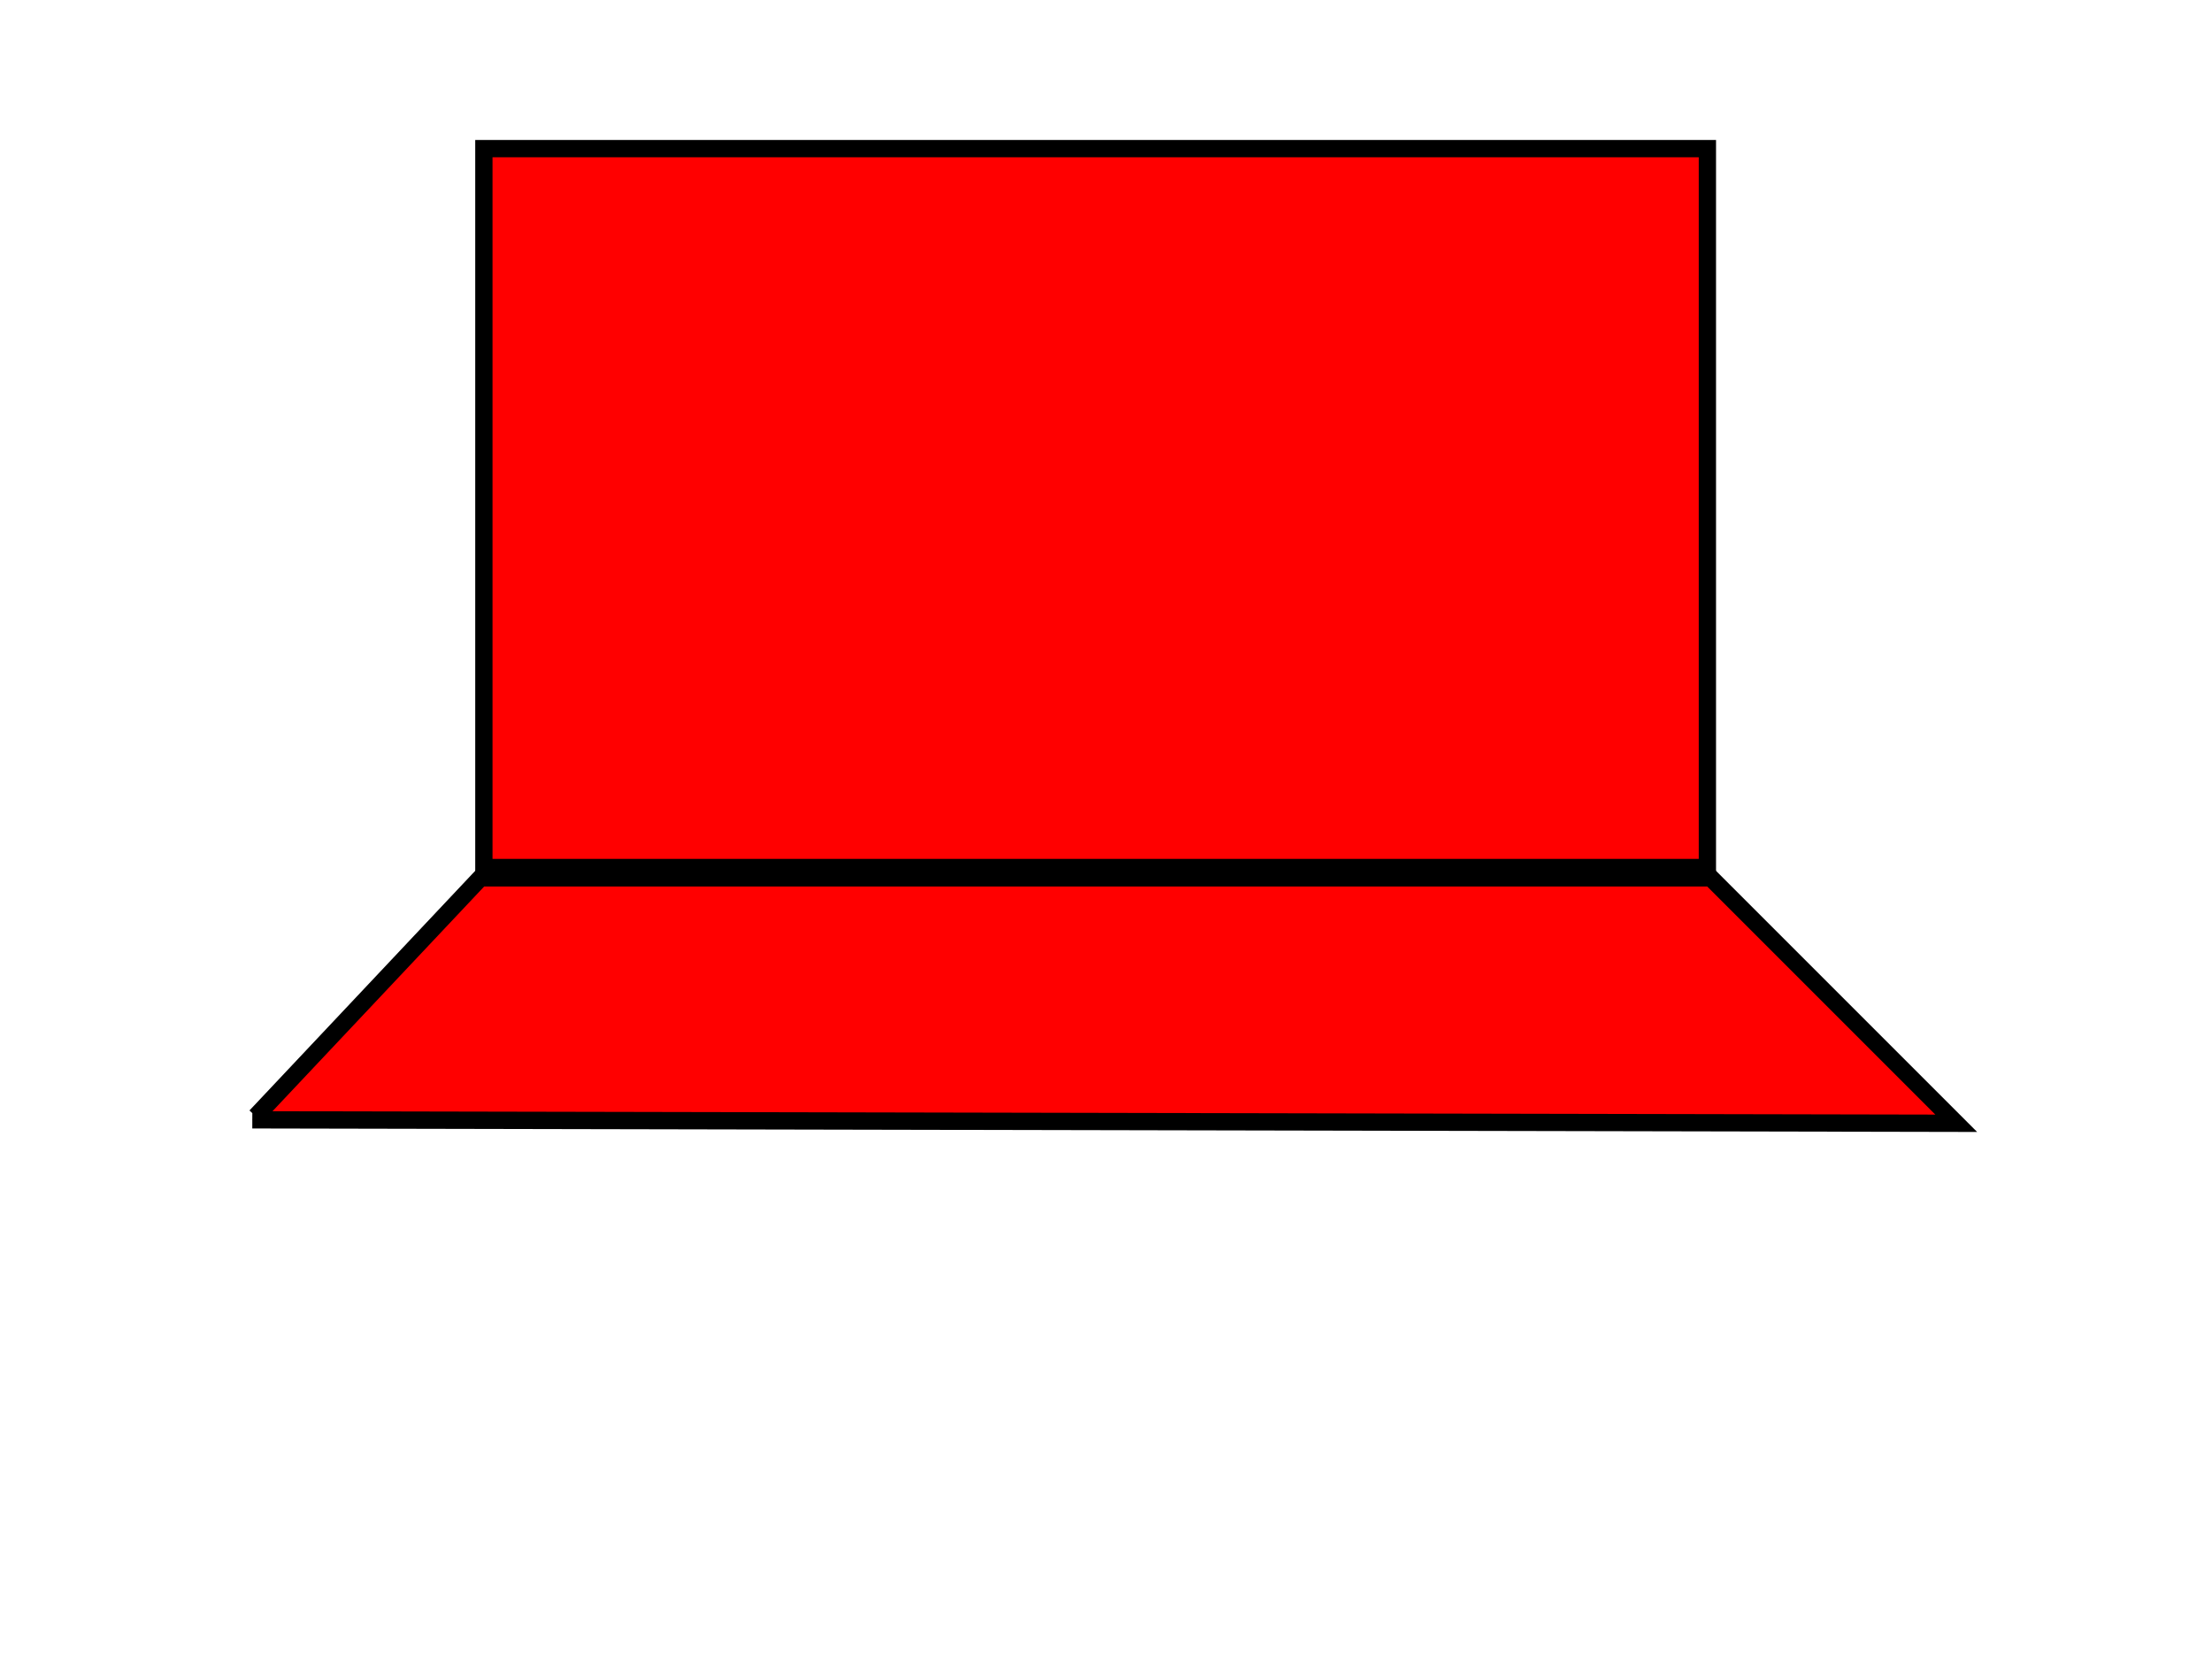
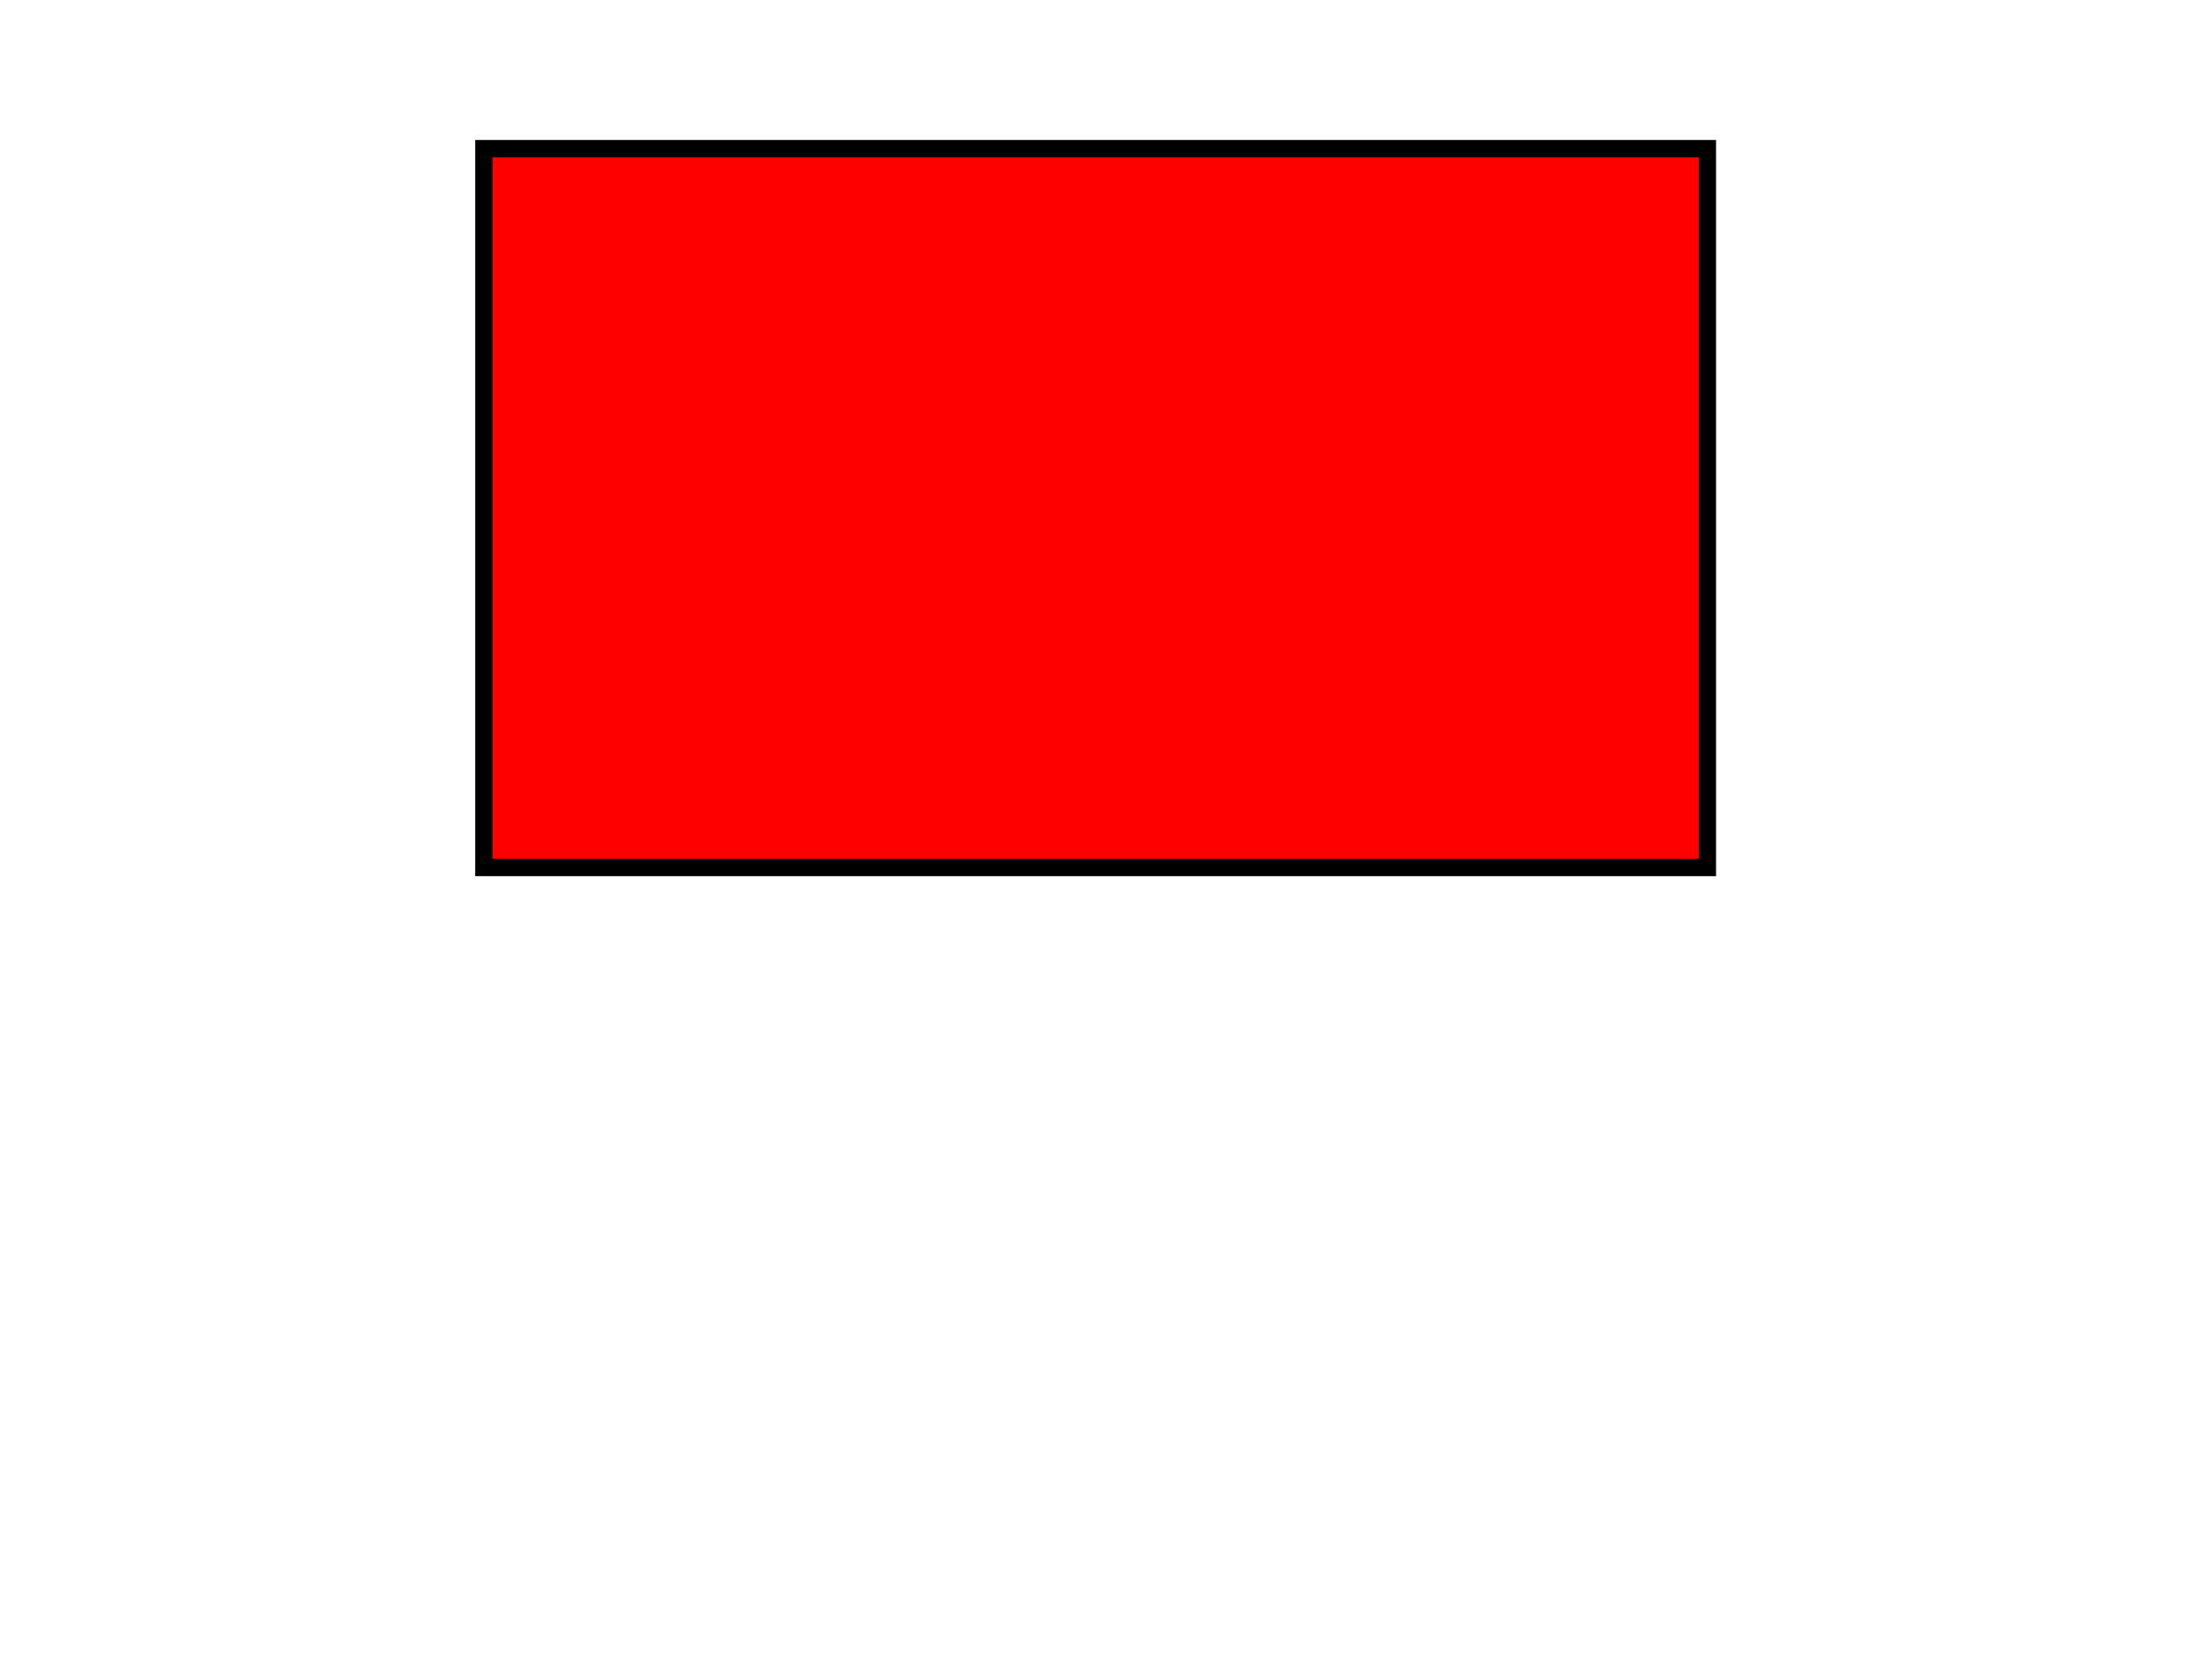
<svg xmlns="http://www.w3.org/2000/svg" width="640" height="480">
  <title>Stage</title>
  <g>
    <title>Layer 1</title>
    <rect fill="#FF0000" stroke="#000000" stroke-width="5" x="140" y="43" width="354" height="208" id="svg_1" />
-     <path fill="#FF0000" stroke="#000000" stroke-width="5" d="m74,323l65,-69l356,0l71,71l-493,-1" id="svg_6" />
  </g>
</svg>